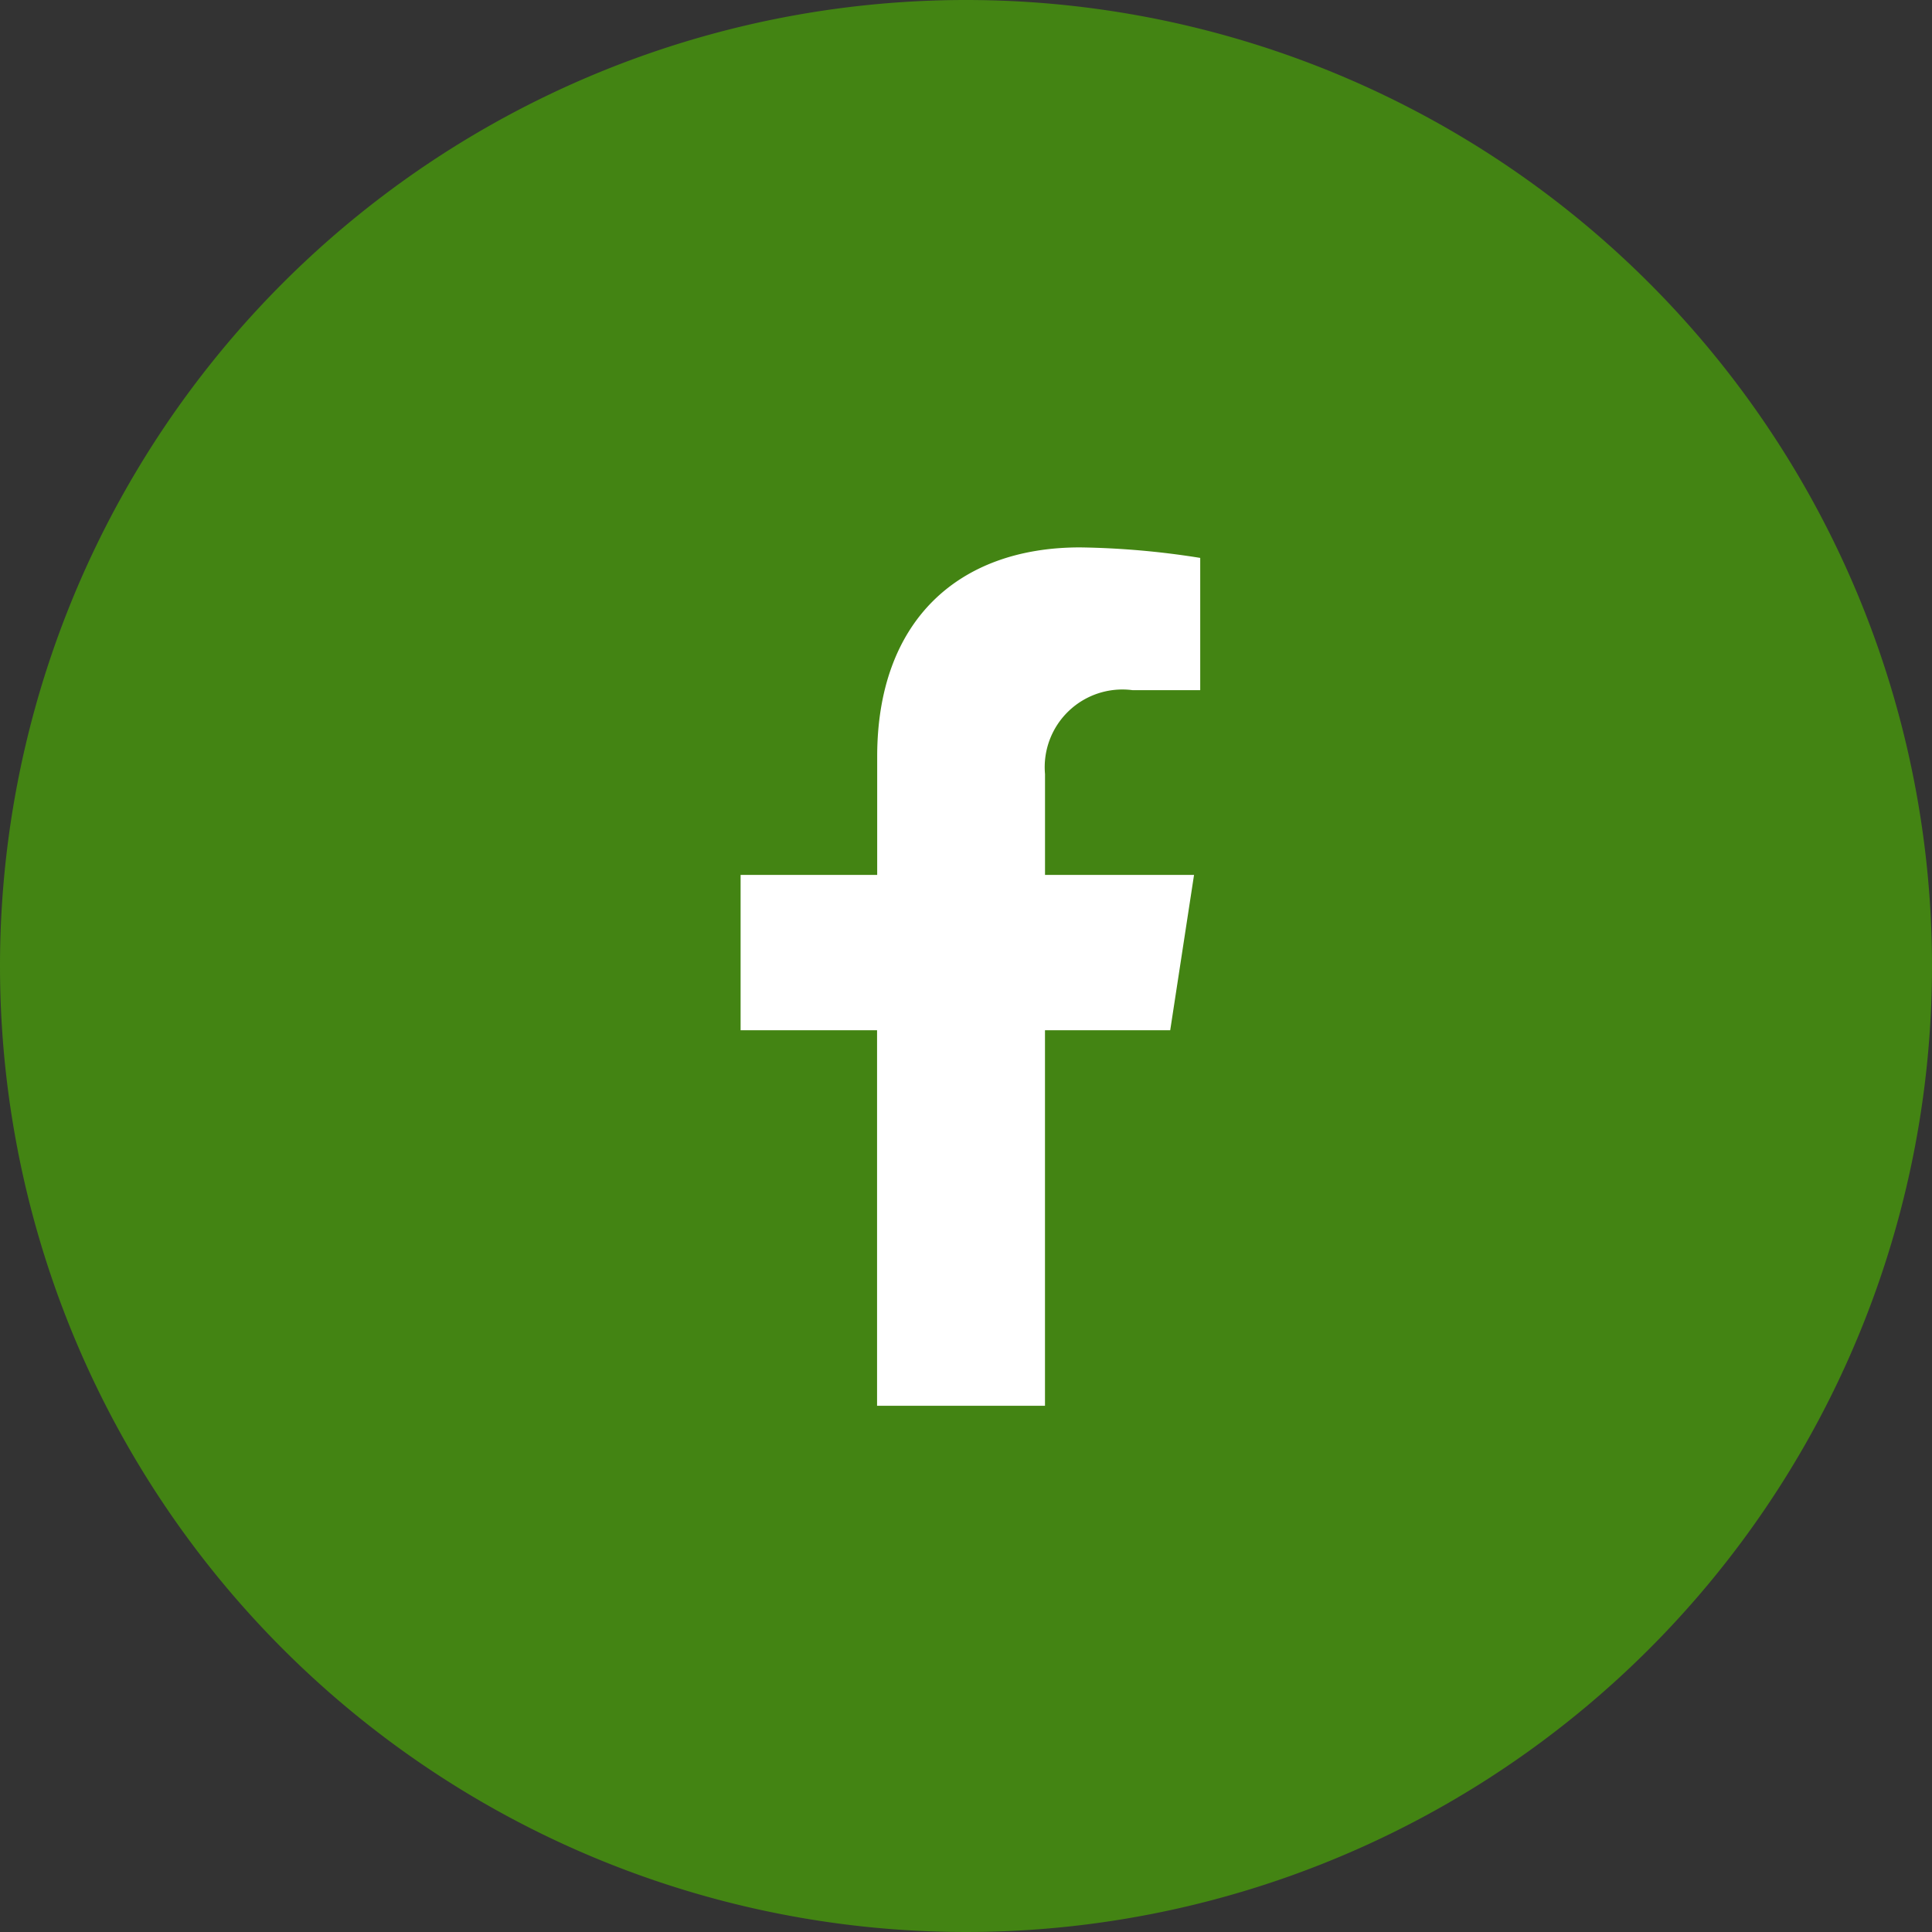
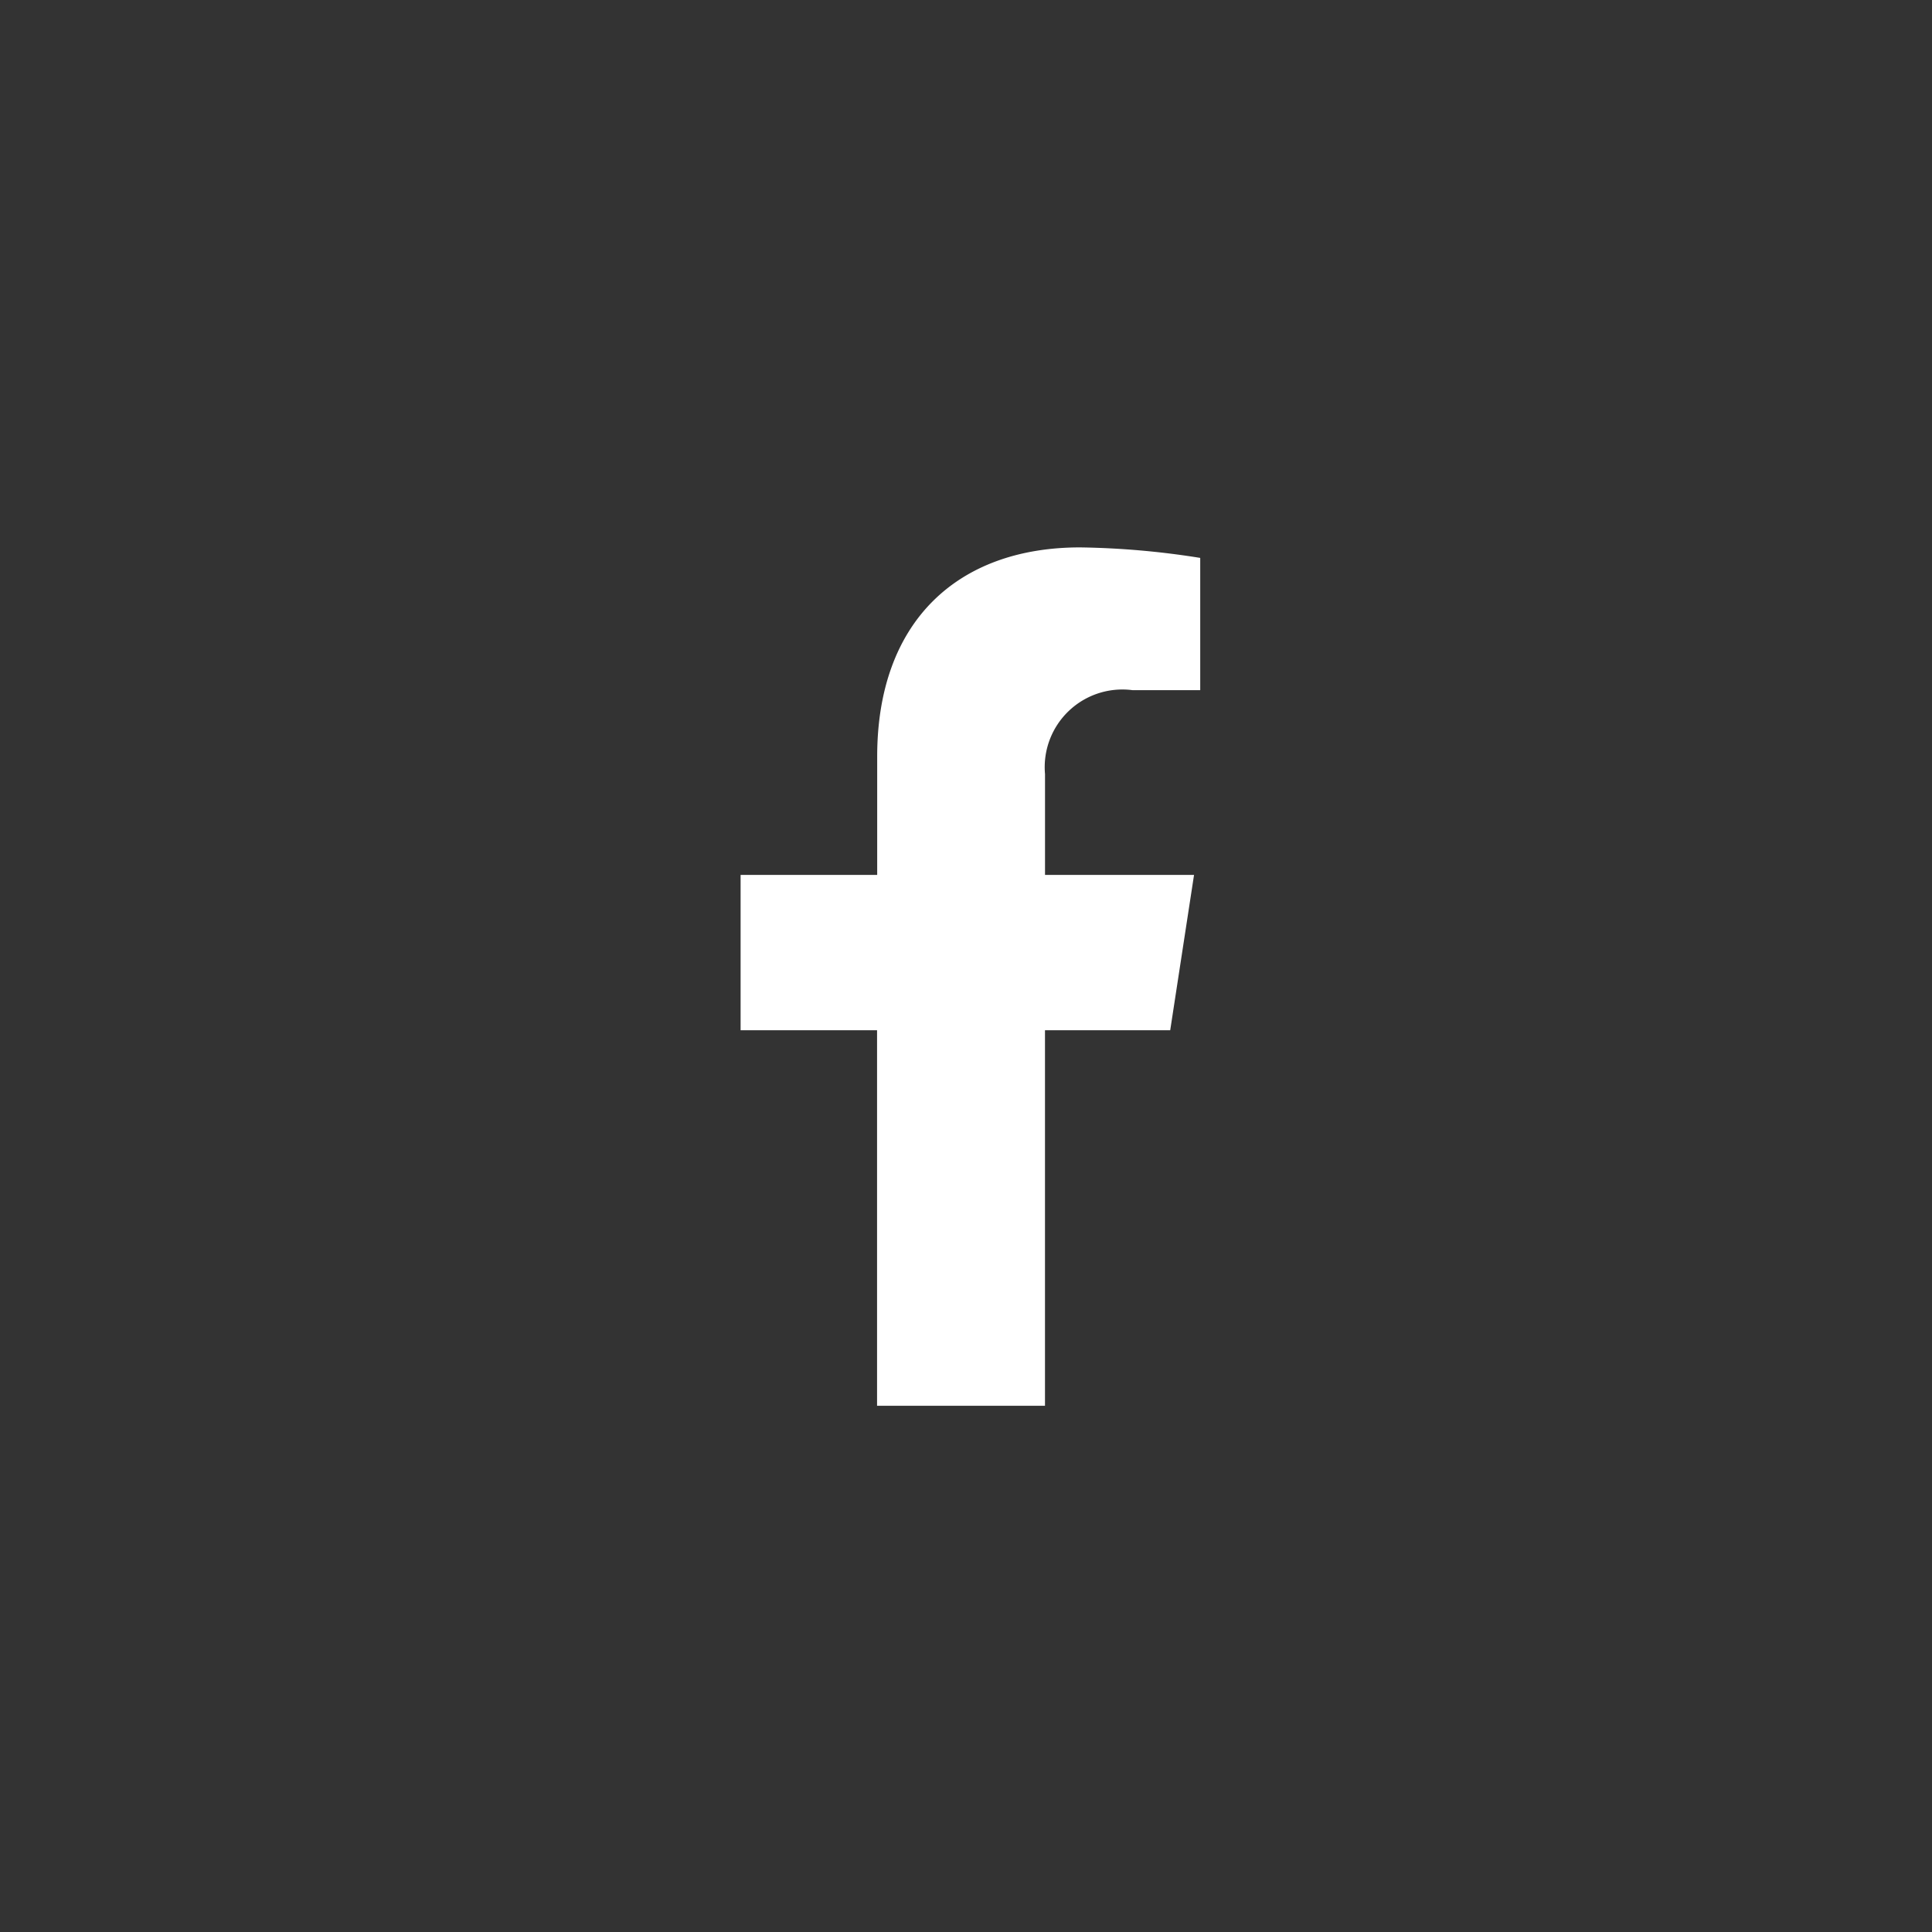
<svg xmlns="http://www.w3.org/2000/svg" width="60" height="60" viewBox="0 0 60 60">
  <rect x="0" y="0" width="60" height="60" fill="#333333" stroke="none" />
  <defs>
    <style>.a{fill:#438413;}.b{fill:#fff;}</style>
  </defs>
-   <path class="a" d="M30,0A30,30,0,1,1,0,30,30,30,0,0,1,30,0Z" />
  <path class="b" d="M14.951,14.995l.74-4.824H11.063V7.04a2.412,2.412,0,0,1,2.72-2.606h2.1V.326A25.664,25.664,0,0,0,12.151,0c-3.812,0-6.3,2.311-6.3,6.494v3.677H1.609v4.824H5.847V26.658h5.215V14.995Z" transform="translate(21.391 17)" />
</svg>